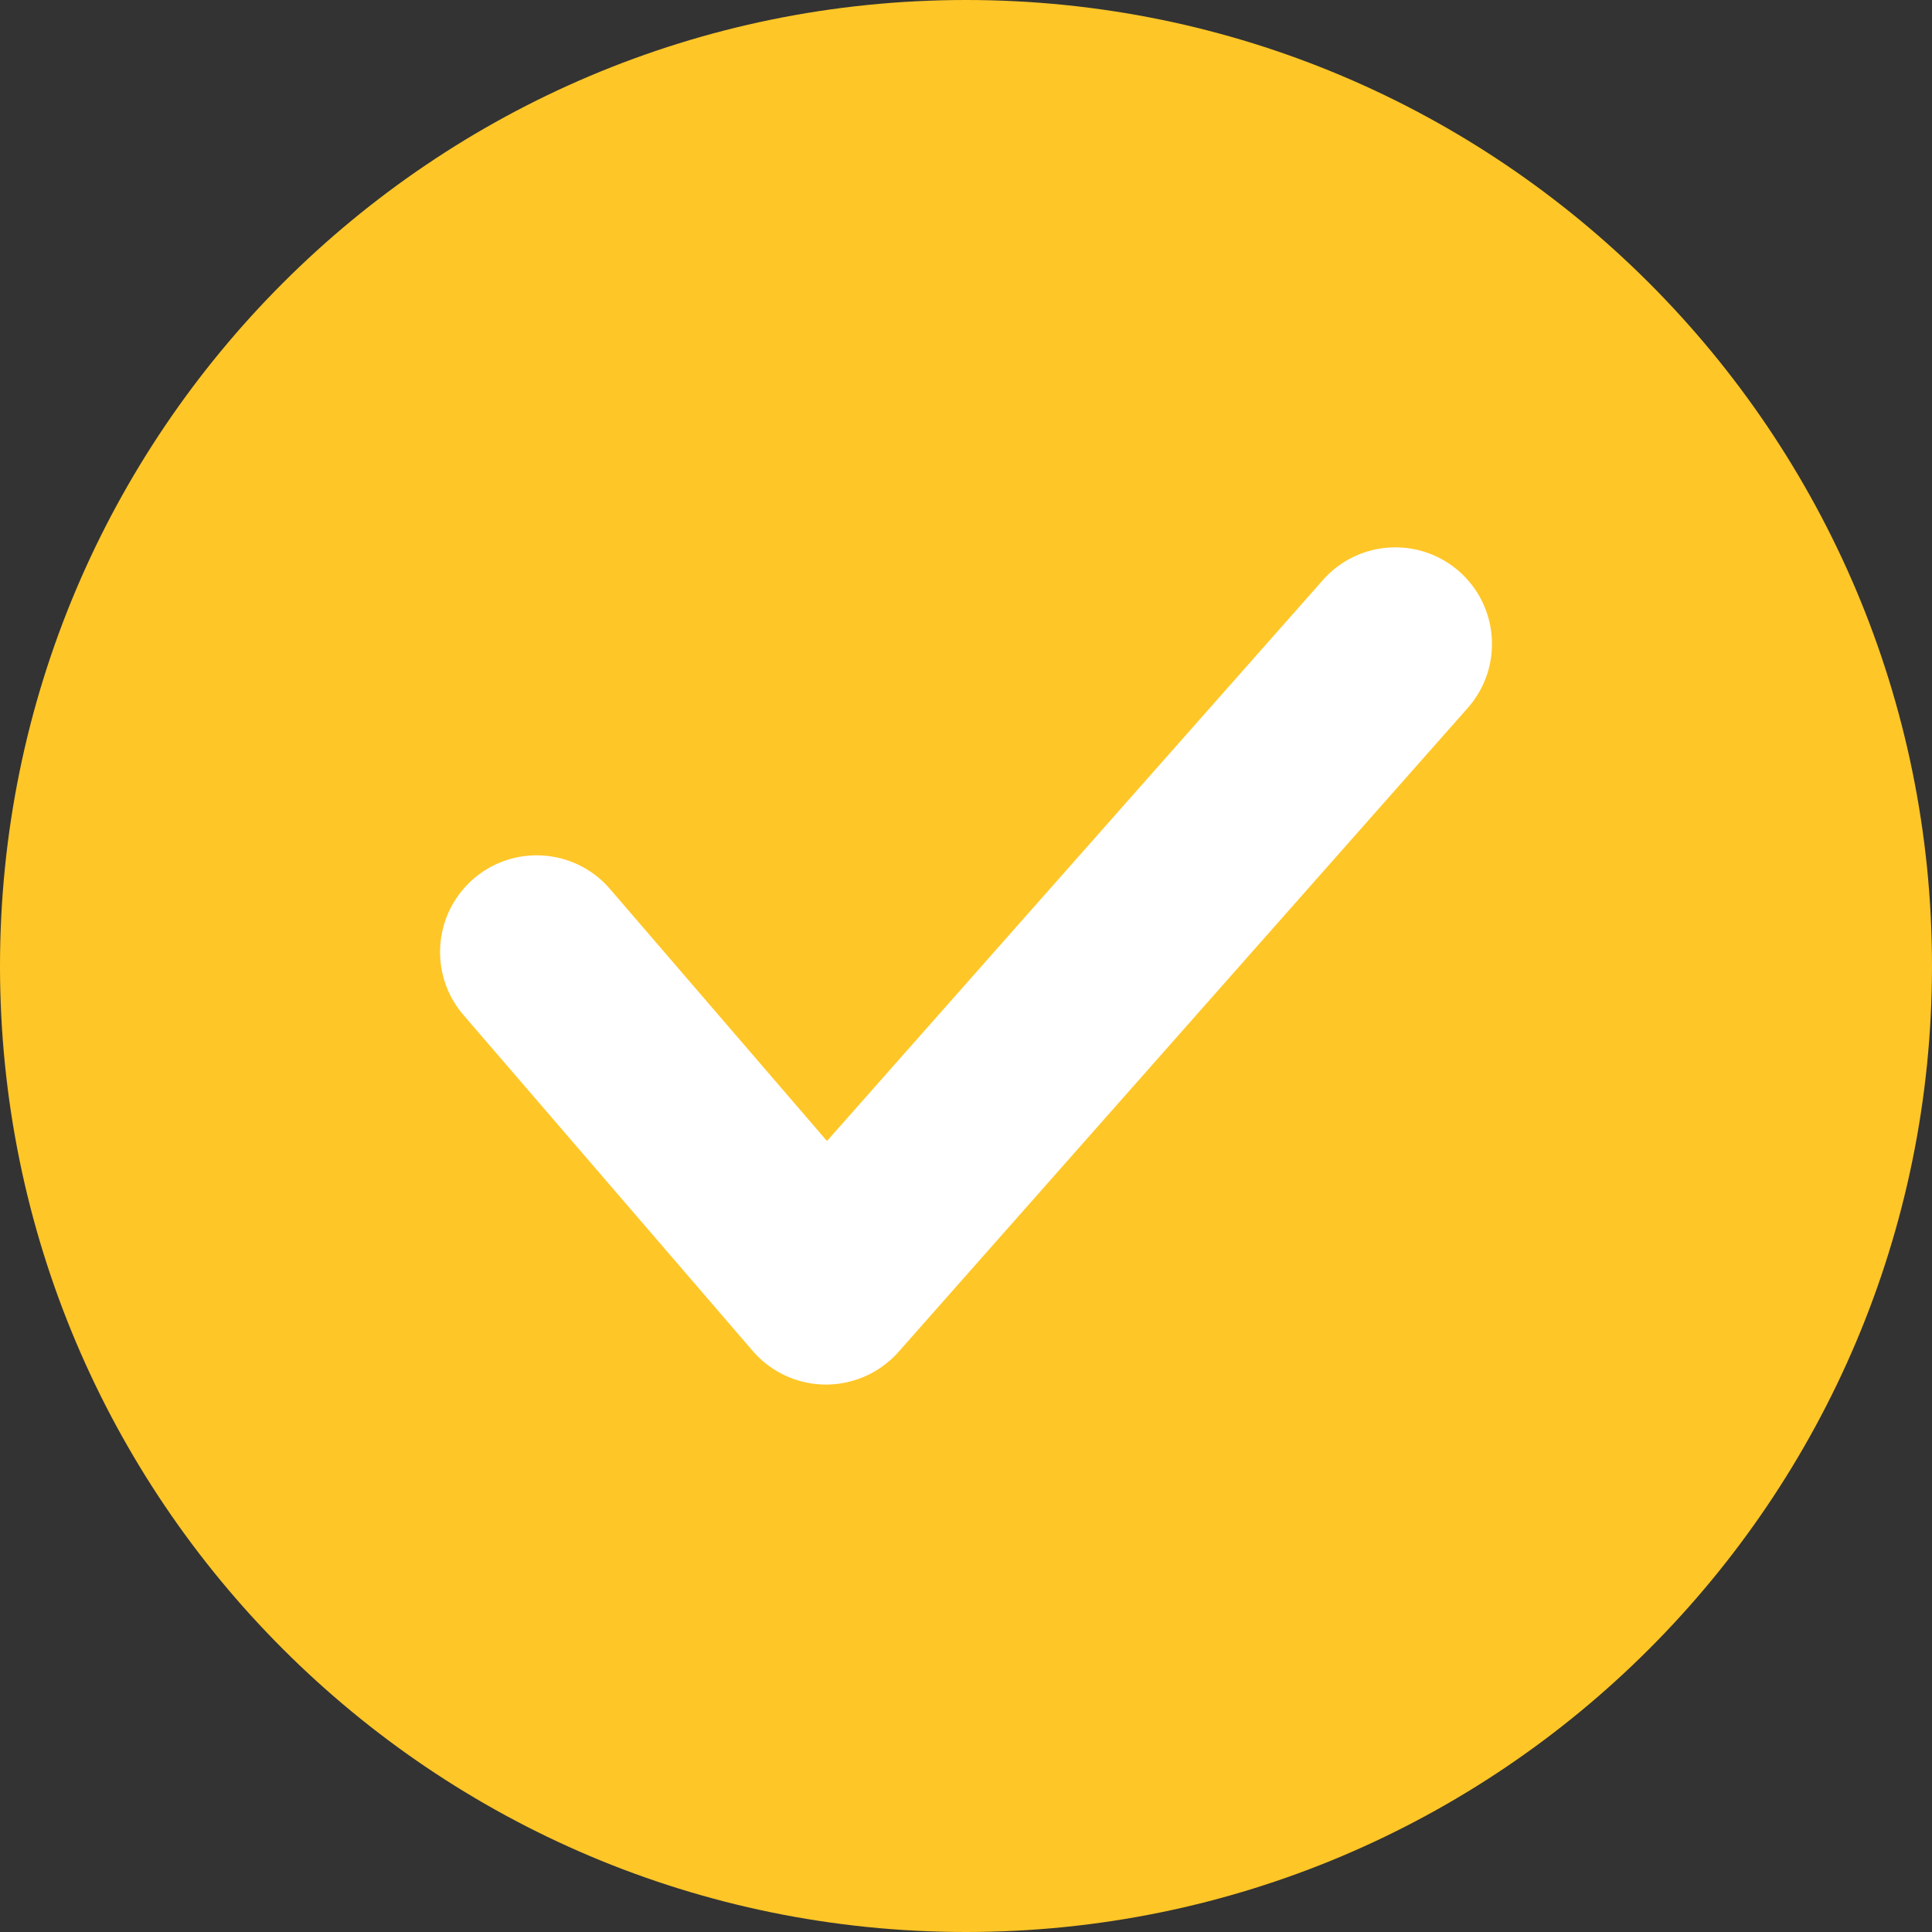
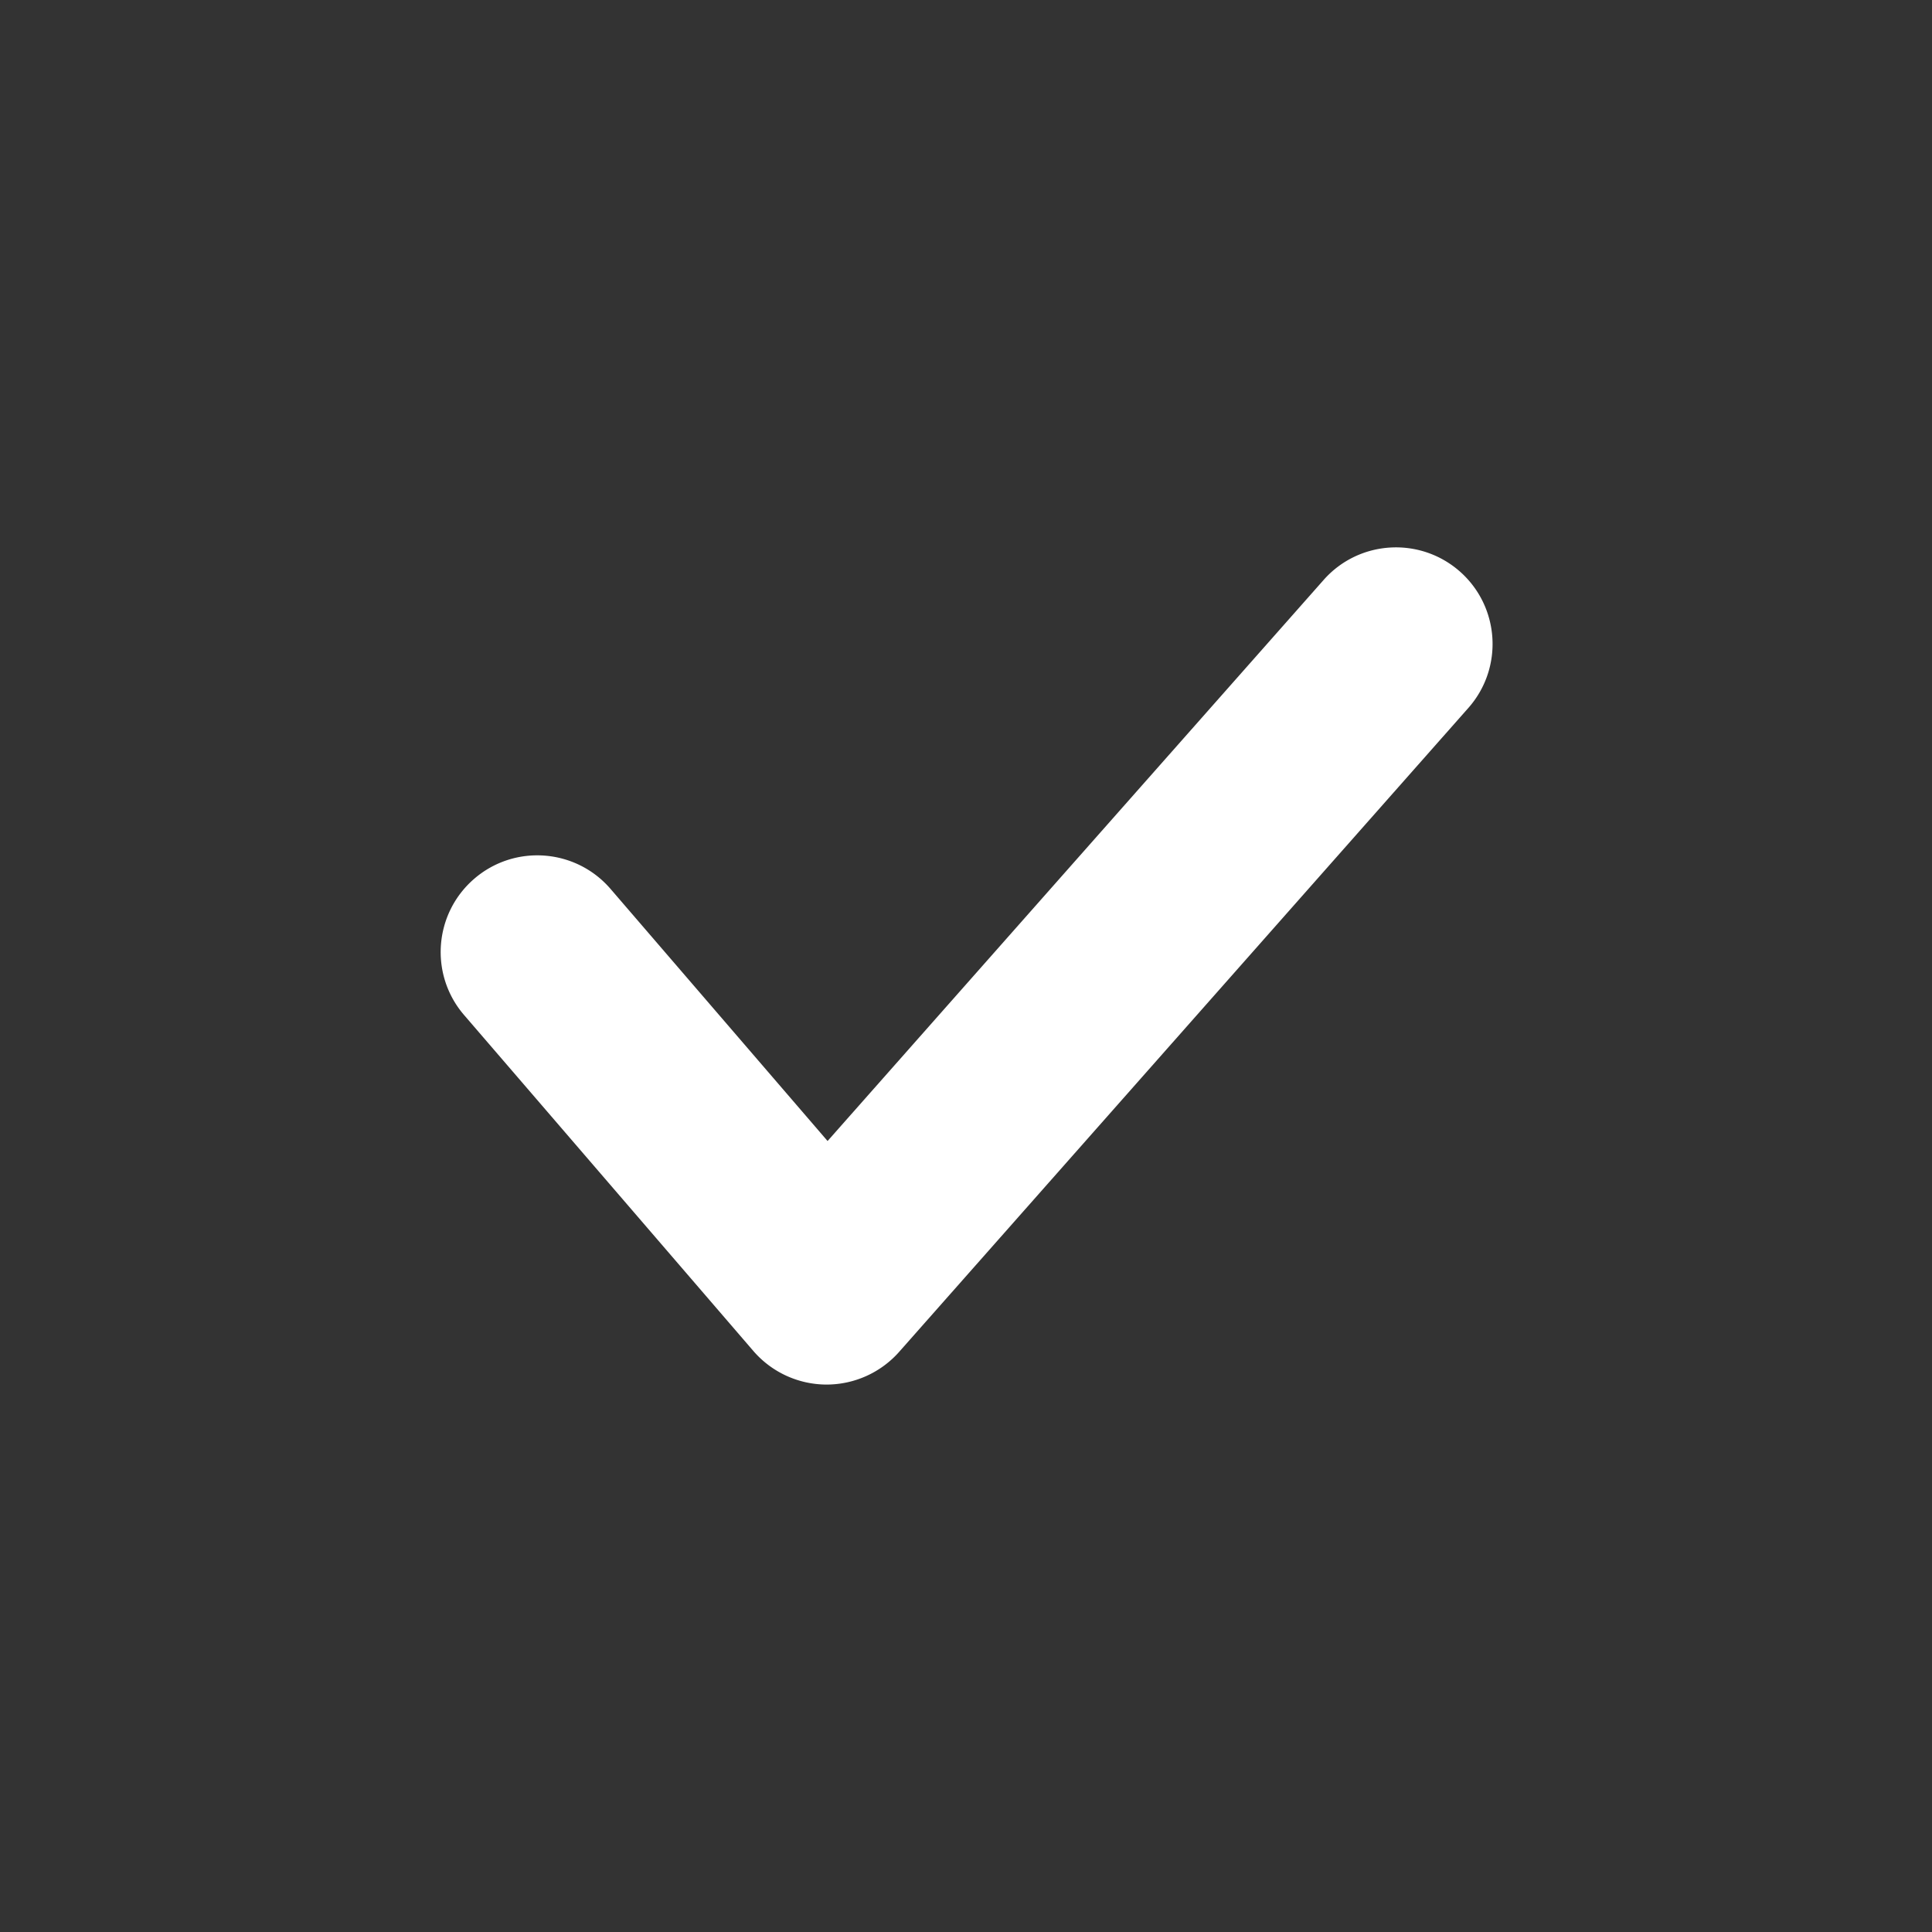
<svg xmlns="http://www.w3.org/2000/svg" data-bbox="0 0 252.9 252.9" viewBox="0 0 252.9 252.9" data-type="color">
  <rect x="0" y="0" width="252.9" height="252.9" fill="#333333" stroke="none" />
  <g>
-     <path fill="#ffc627" d="M252.9 126.45c0 69.836-56.614 126.45-126.45 126.45C56.614 252.9 0 196.286 0 126.45 0 56.614 56.614 0 126.45 0 196.286 0 252.9 56.614 252.9 126.45z" data-color="1" />
-     <path d="M108.12 181.24h-.08a12.69 12.69 0 0 1-9.5-4.39l-37.87-43.98c-4.56-5.29-3.96-13.28 1.33-17.84 5.29-4.56 13.28-3.96 17.84 1.33l28.41 33 64.93-73.44c4.62-5.23 12.61-5.72 17.85-1.1 5.23 4.63 5.72 12.62 1.1 17.85l-74.52 84.3a12.698 12.698 0 0 1-9.48 4.27Z" fill="#ffffff" data-color="2" />
+     <path d="M108.12 181.24a12.69 12.69 0 0 1-9.5-4.39l-37.87-43.98c-4.56-5.29-3.96-13.28 1.33-17.84 5.29-4.56 13.28-3.96 17.84 1.33l28.41 33 64.93-73.44c4.62-5.23 12.61-5.72 17.85-1.1 5.23 4.63 5.72 12.62 1.1 17.85l-74.52 84.3a12.698 12.698 0 0 1-9.48 4.27Z" fill="#ffffff" data-color="2" />
  </g>
</svg>